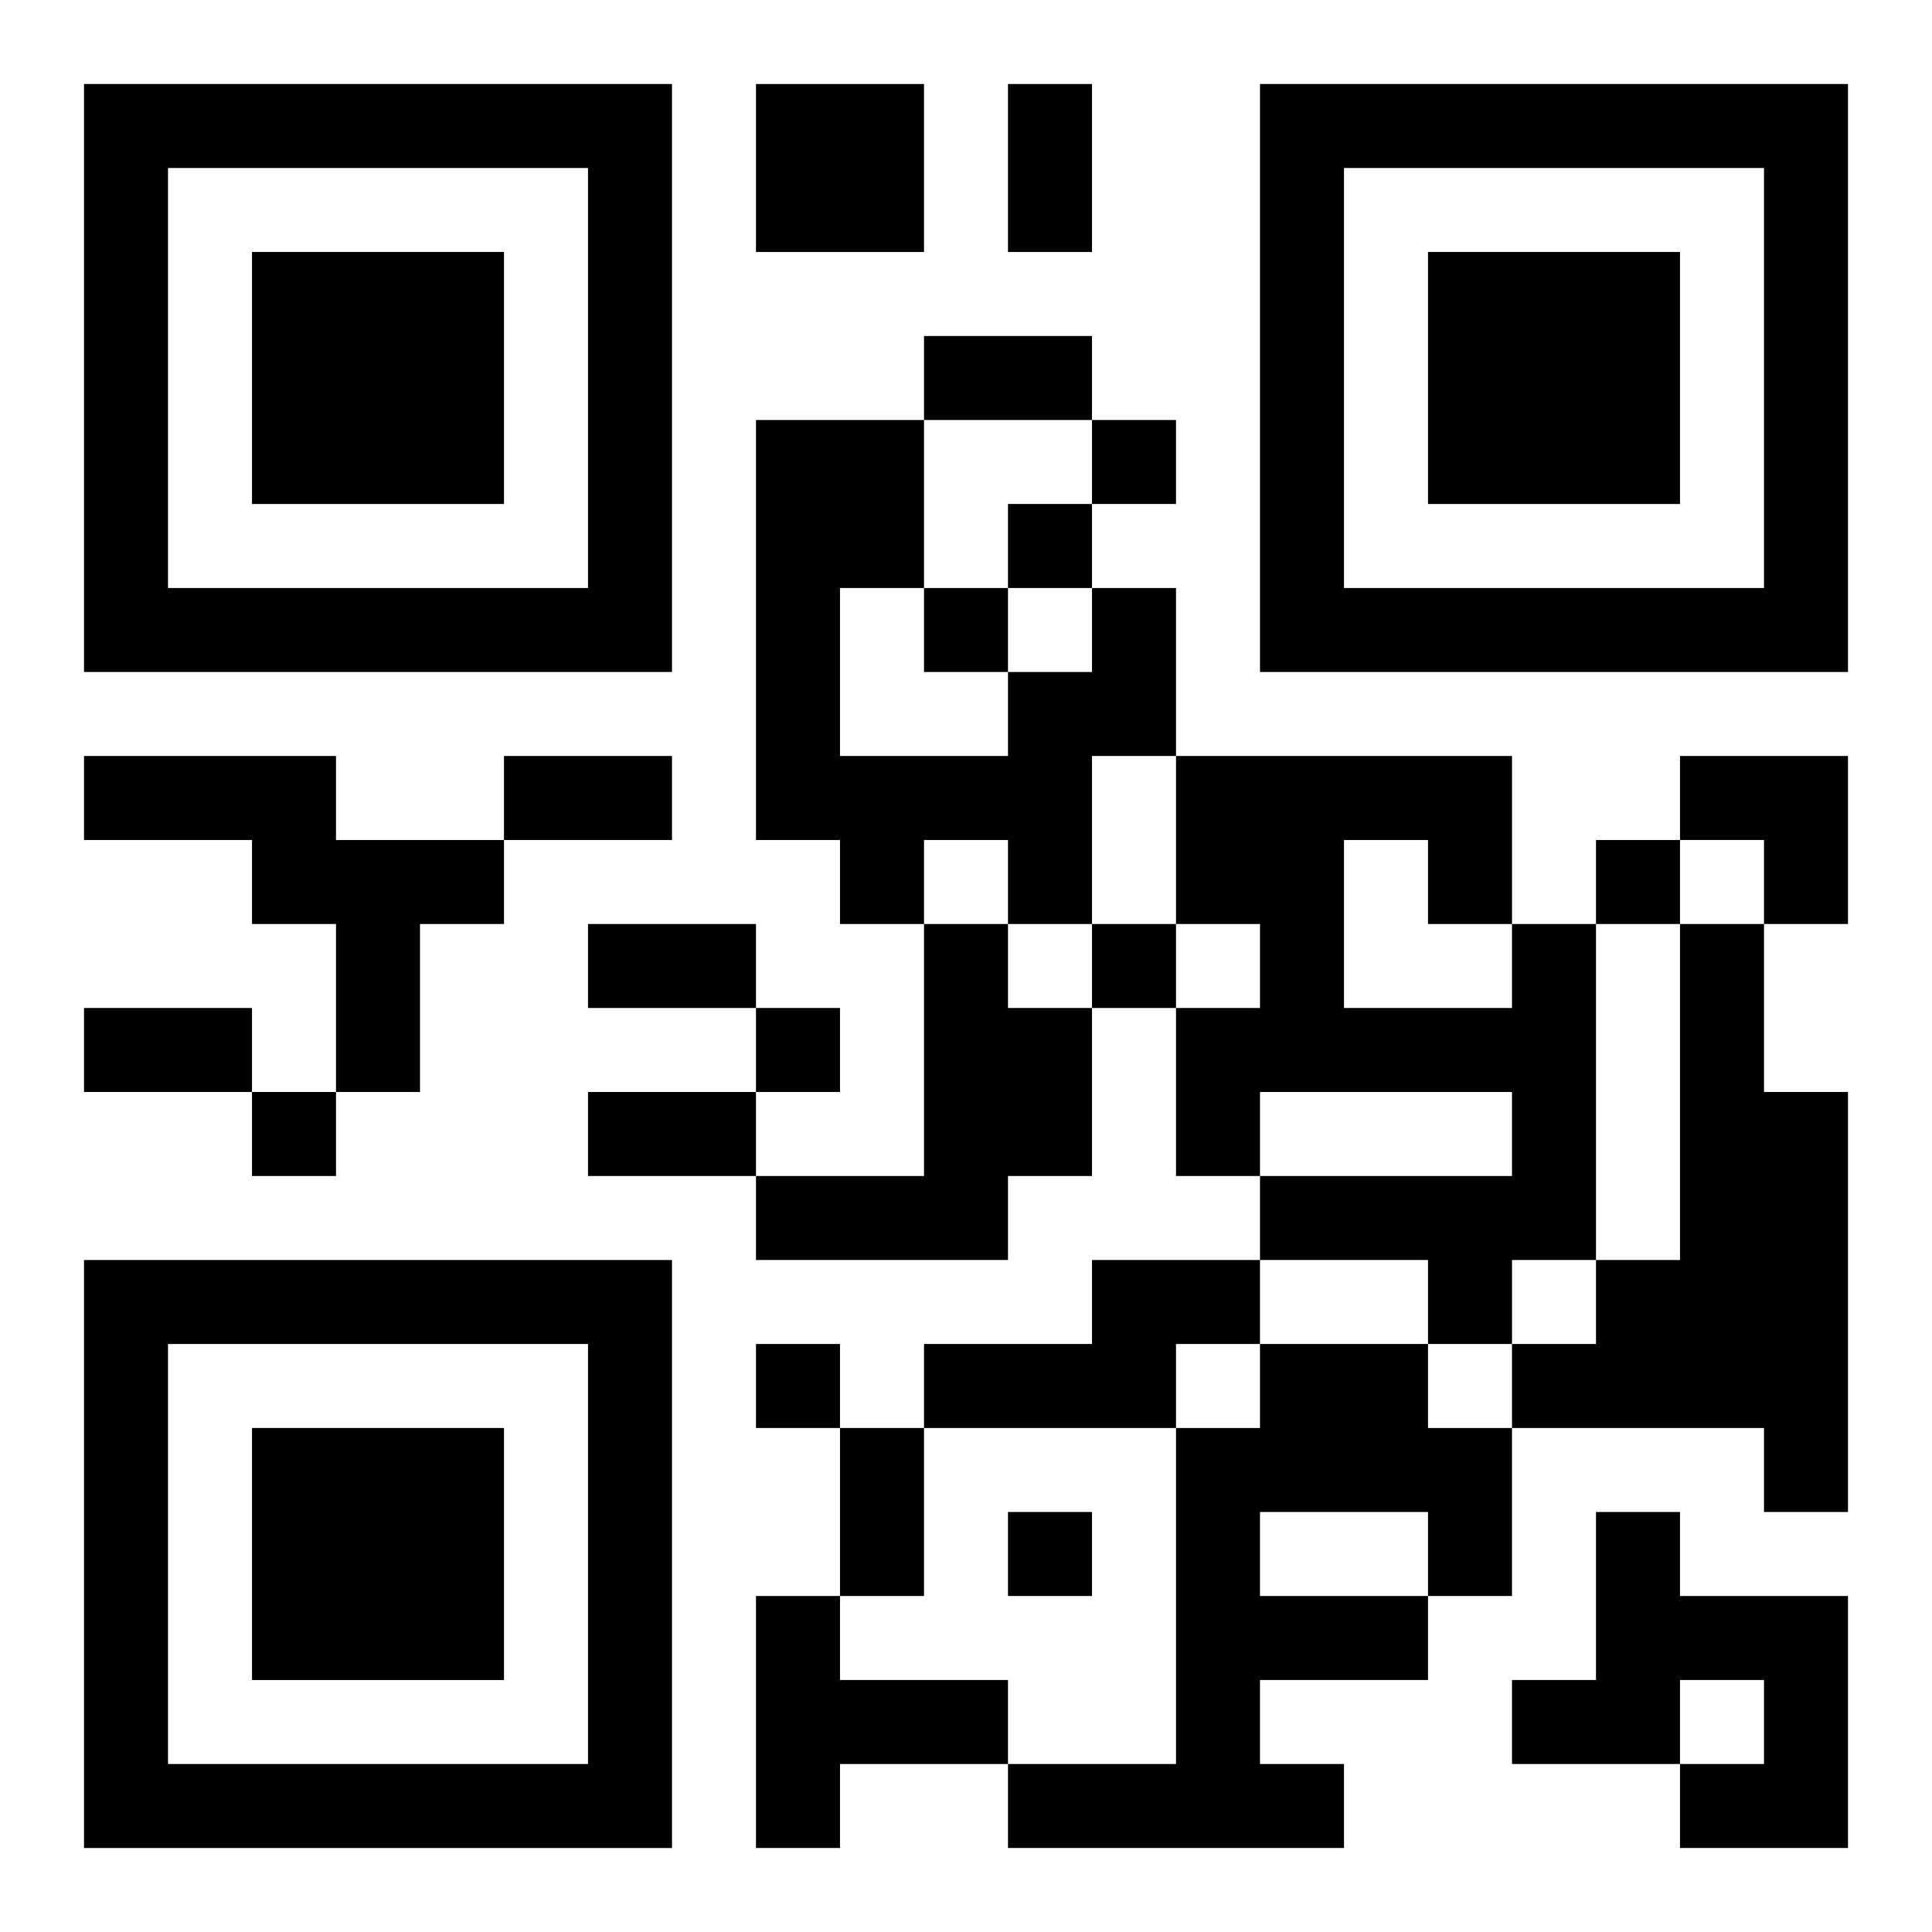
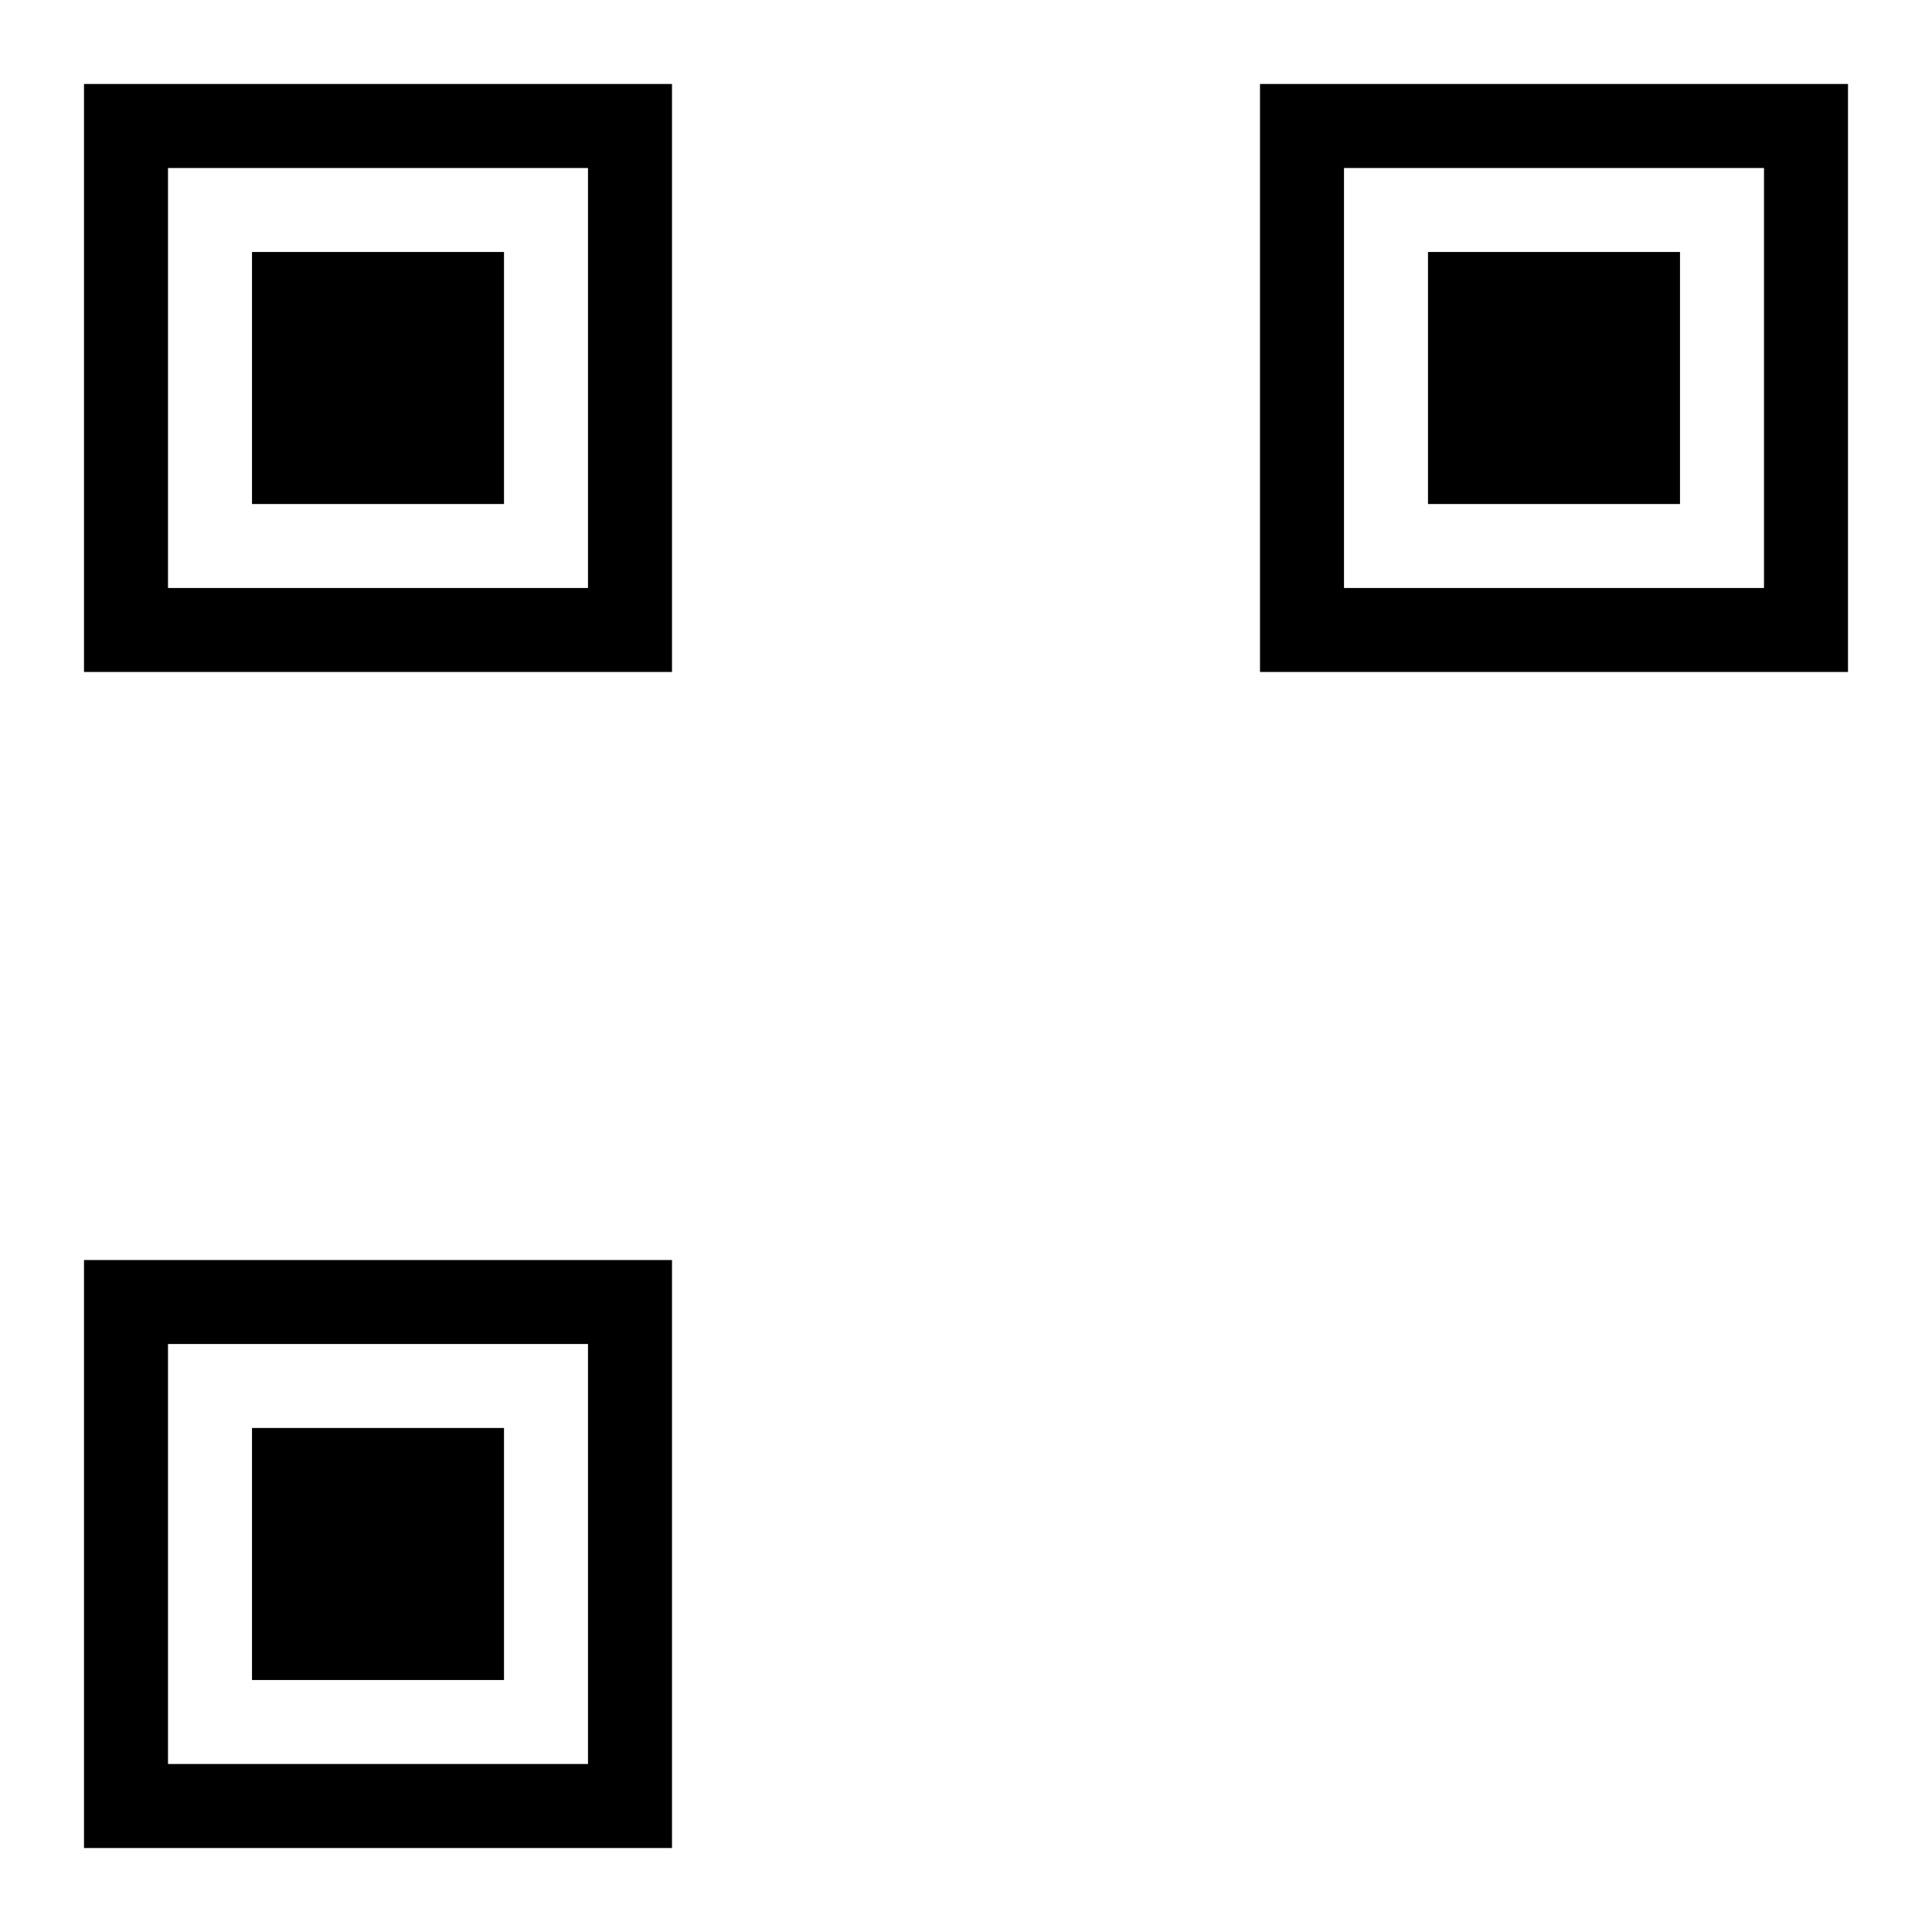
<svg xmlns="http://www.w3.org/2000/svg" xmlns:xlink="http://www.w3.org/1999/xlink" width="250" height="250" baseProfile="full" version="1.1" viewBox="-1 -1 23 23">
  <symbol id="a">
    <path d="m0 7v7h7v-7h-7zm1 1h5v5h-5v-5zm1 1v3h3v-3h-3z" />
  </symbol>
  <use y="-7" xlink:href="#a" />
  <use y="7" xlink:href="#a" />
  <use x="14" y="-7" xlink:href="#a" />
-   <path d="m8 0h2v2h-2v-2m4 6h1v2h-1v2h-1v-1h-1v1h-1v-1h-1v-5h2v2h-1v2h2v-1h1v-1m-12 2h3v1h2v1h-1v2h-1v-2h-1v-1h-2v-1m10 2h1v1h1v2h-1v1h-3v-1h2v-3m7 0h1v4h-1v1h-1v-1h-2v-1h3v-1h-3v1h-1v-2h1v-1h-1v-2h4v2m-2-1v2h2v-1h-1v-1h-1m4 1h1v2h1v5h-1v-1h-3v-1h1v-1h1v-4m-7 4h2v1h-1v1h-3v-1h2v-1m2 1h2v1h1v2h-1v1h-2v1h1v1h-4v-1h2v-4h1v-1m0 2v1h2v-1h-2m4 0h1v1h2v3h-2v-1h1v-1h-1v1h-2v-1h1v-2m-10 1h1v1h2v1h-2v1h-1v-3m4-14v1h1v-1h-1m-1 1v1h1v-1h-1m-1 1v1h1v-1h-1m8 3v1h1v-1h-1m-6 1v1h1v-1h-1m-4 1v1h1v-1h-1m-6 1v1h1v-1h-1m6 3v1h1v-1h-1m3 2v1h1v-1h-1m0-17h1v2h-1v-2m-1 3h2v1h-2v-1m-5 5h2v1h-2v-1m1 2h2v1h-2v-1m-6 1h2v1h-2v-1m6 1h2v1h-2v-1m3 4h1v2h-1v-2m10-8h2v2h-1v-1h-1z" />
</svg>